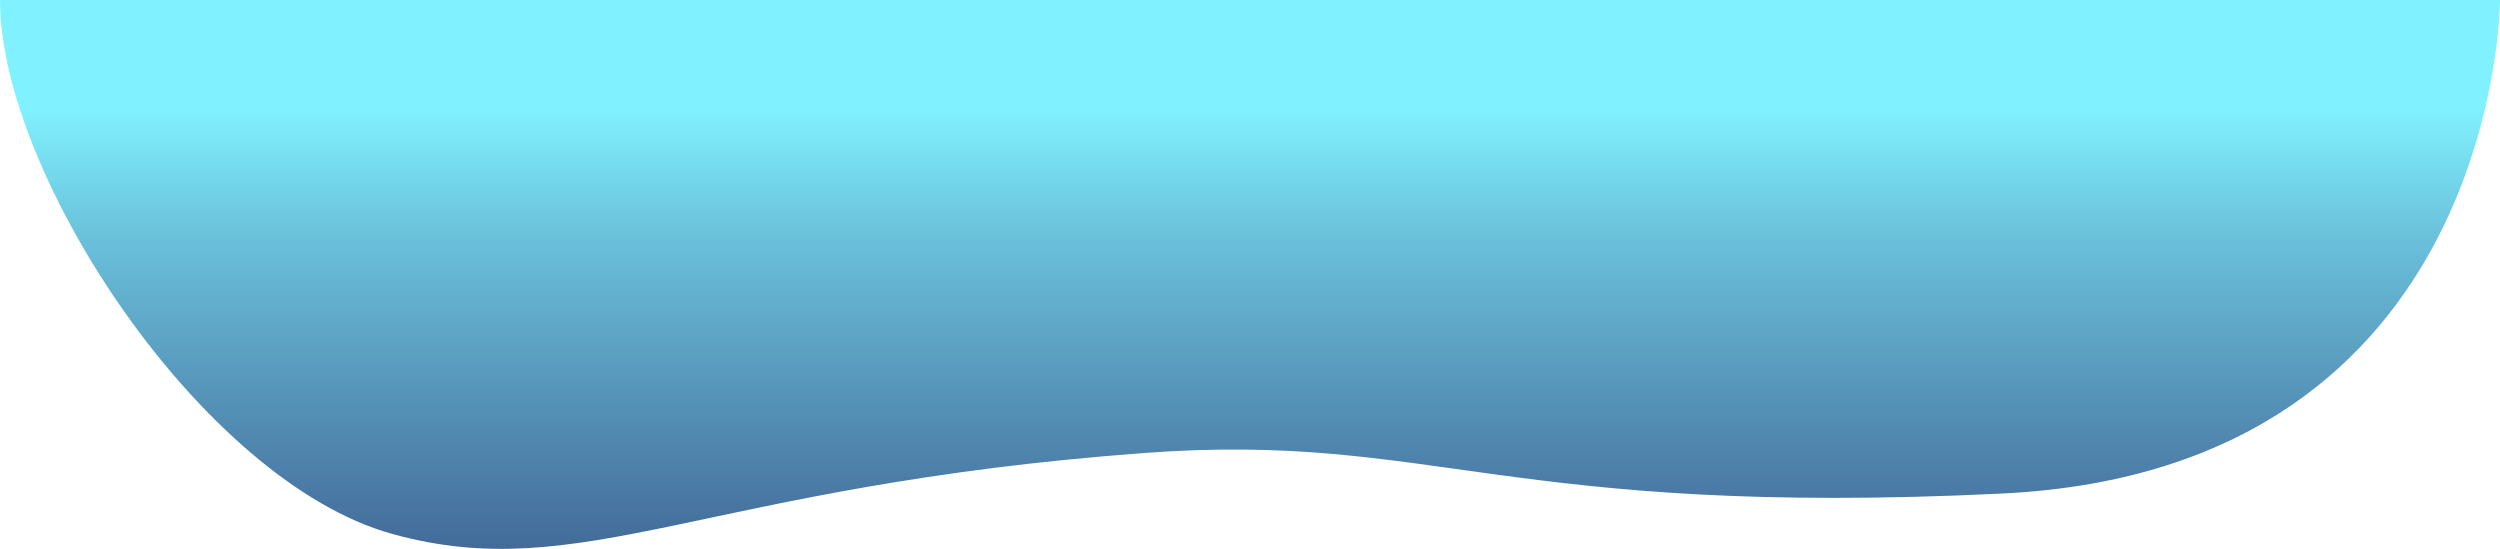
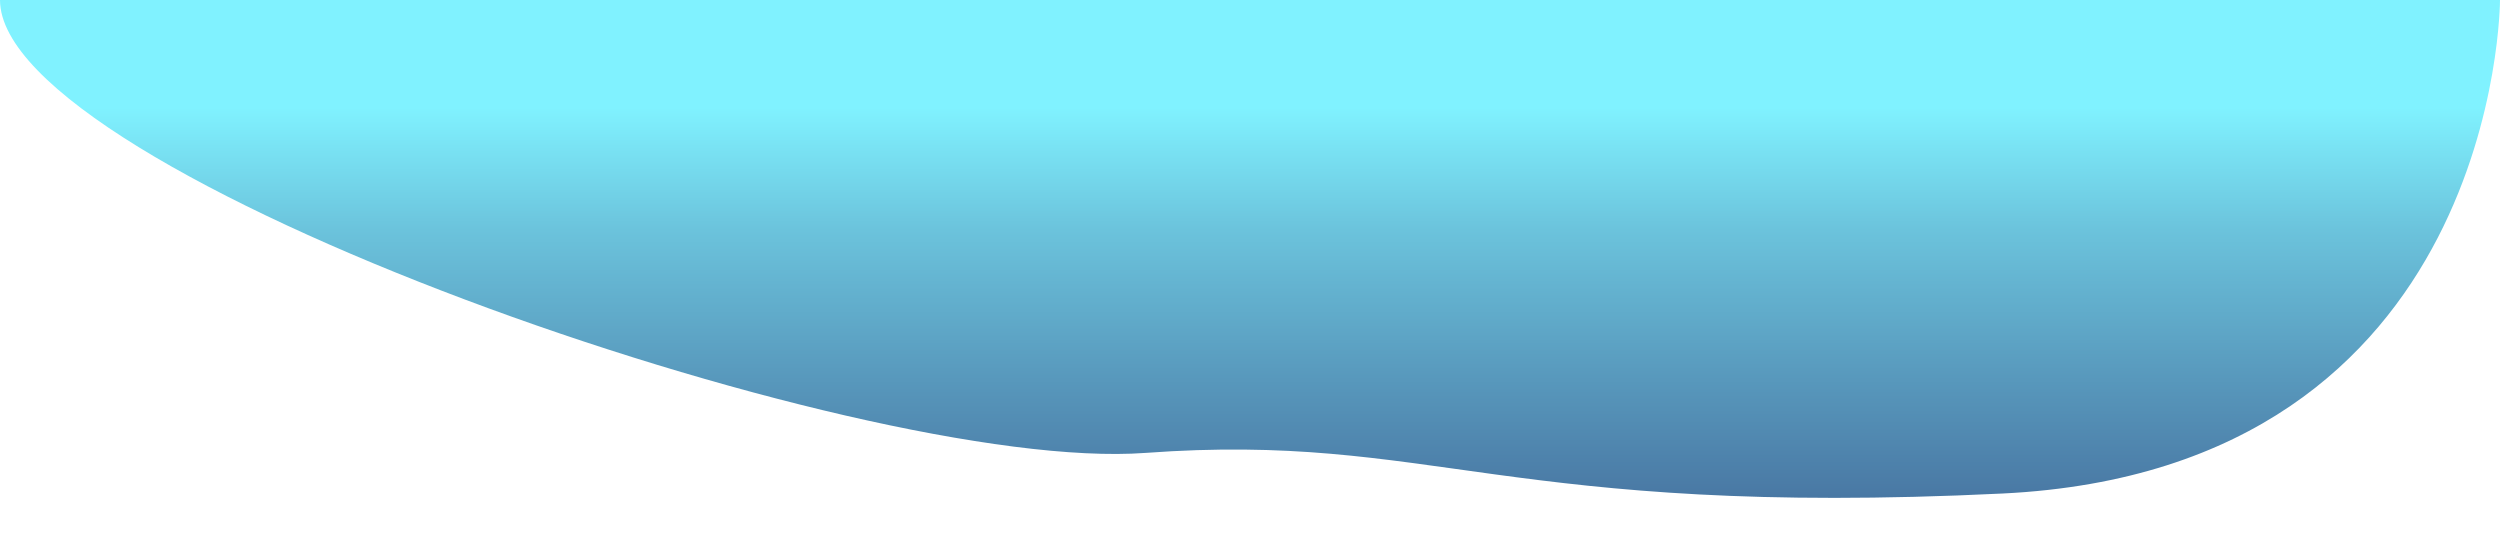
<svg xmlns="http://www.w3.org/2000/svg" id="Layer_2" data-name="Layer 2" viewBox="0 0 3786.89 831.4">
  <defs>
    <style>
      .cls-1 {
        fill: url(#linear-gradient);
        stroke-width: 0px;
      }
    </style>
    <linearGradient id="linear-gradient" x1="1893.45" y1="-374.77" x2="1893.45" y2="1692.17" gradientUnits="userSpaceOnUse">
      <stop offset=".26" stop-color="#80f2ff" />
      <stop offset=".35" stop-color="#6bc3dc" />
      <stop offset=".47" stop-color="#5694b9" />
      <stop offset=".57" stop-color="#456f9d" />
      <stop offset=".67" stop-color="#39558a" />
      <stop offset=".76" stop-color="#32457e" />
      <stop offset=".82" stop-color="#30407a" />
    </linearGradient>
  </defs>
  <g id="Layer_1-2" data-name="Layer 1">
-     <path class="cls-1" d="M0,0h3786.89s0,710.81-753.7,747.57-863.58-93.54-1298.15-61.52c-668.83,49.27-852.66,202.46-1140.66,122.8S0,263.49,0,0Z" />
+     <path class="cls-1" d="M0,0h3786.89s0,710.81-753.7,747.57-863.58-93.54-1298.15-61.52S0,263.49,0,0Z" />
  </g>
</svg>